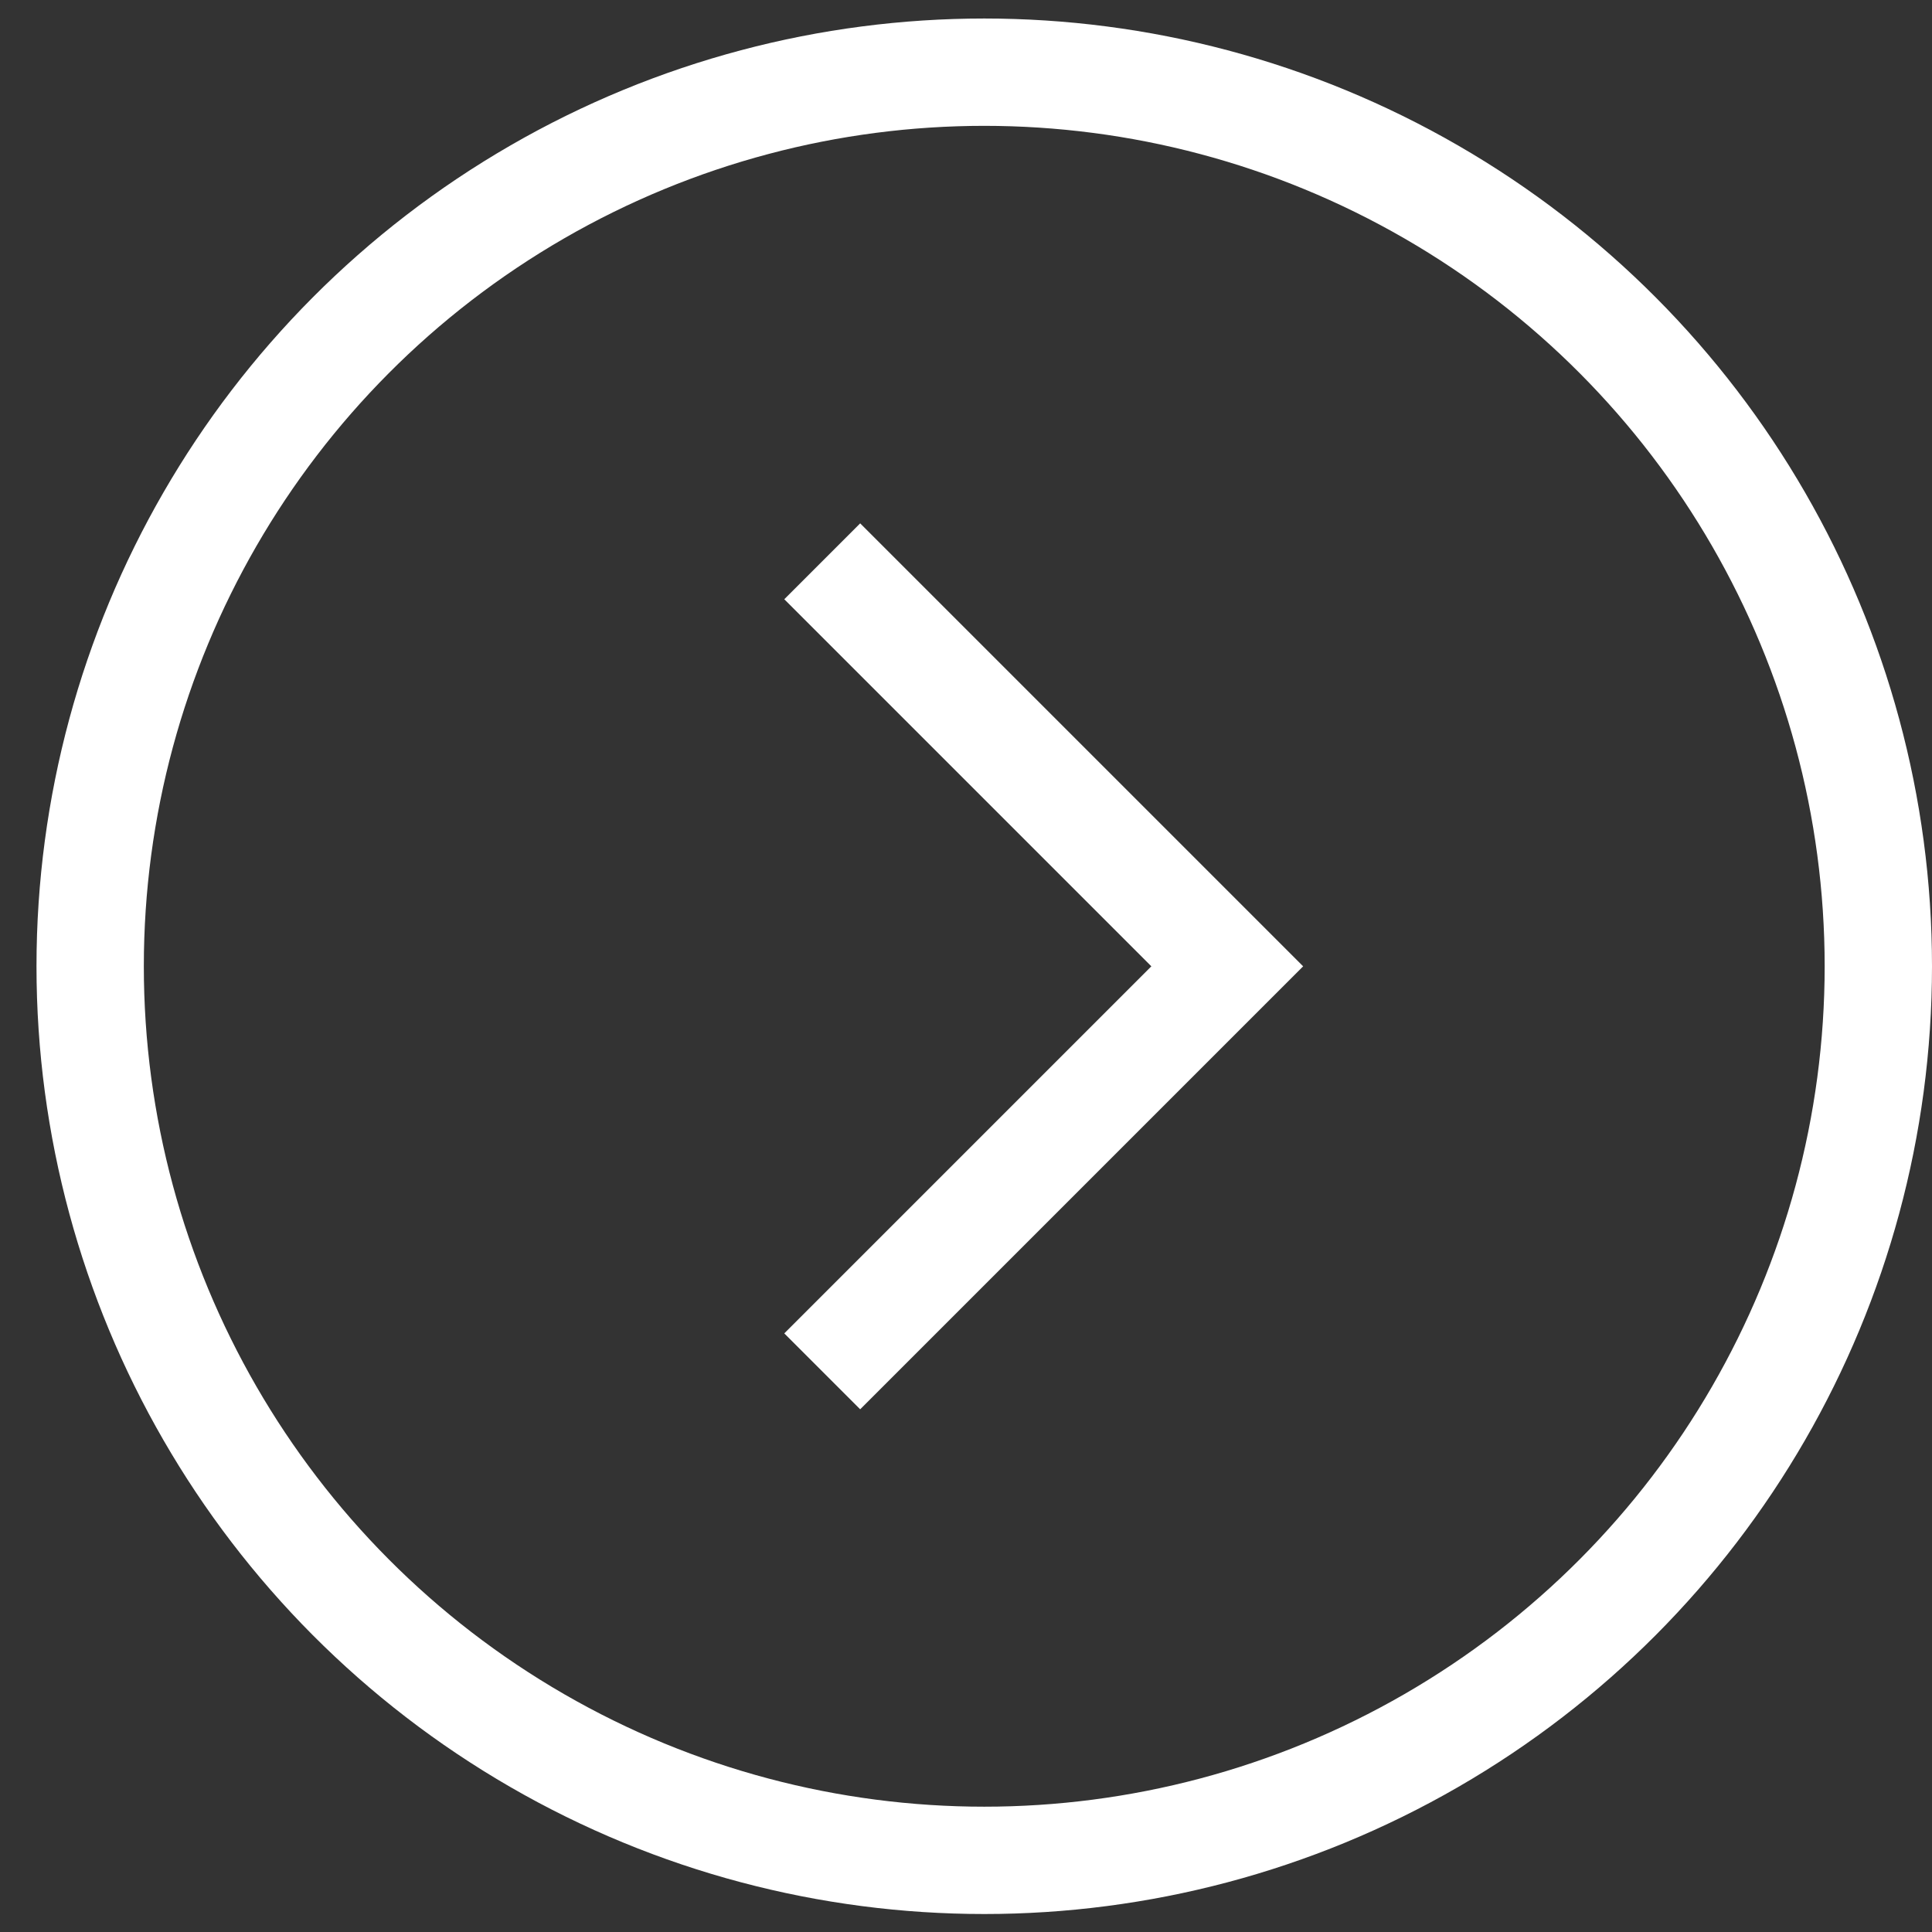
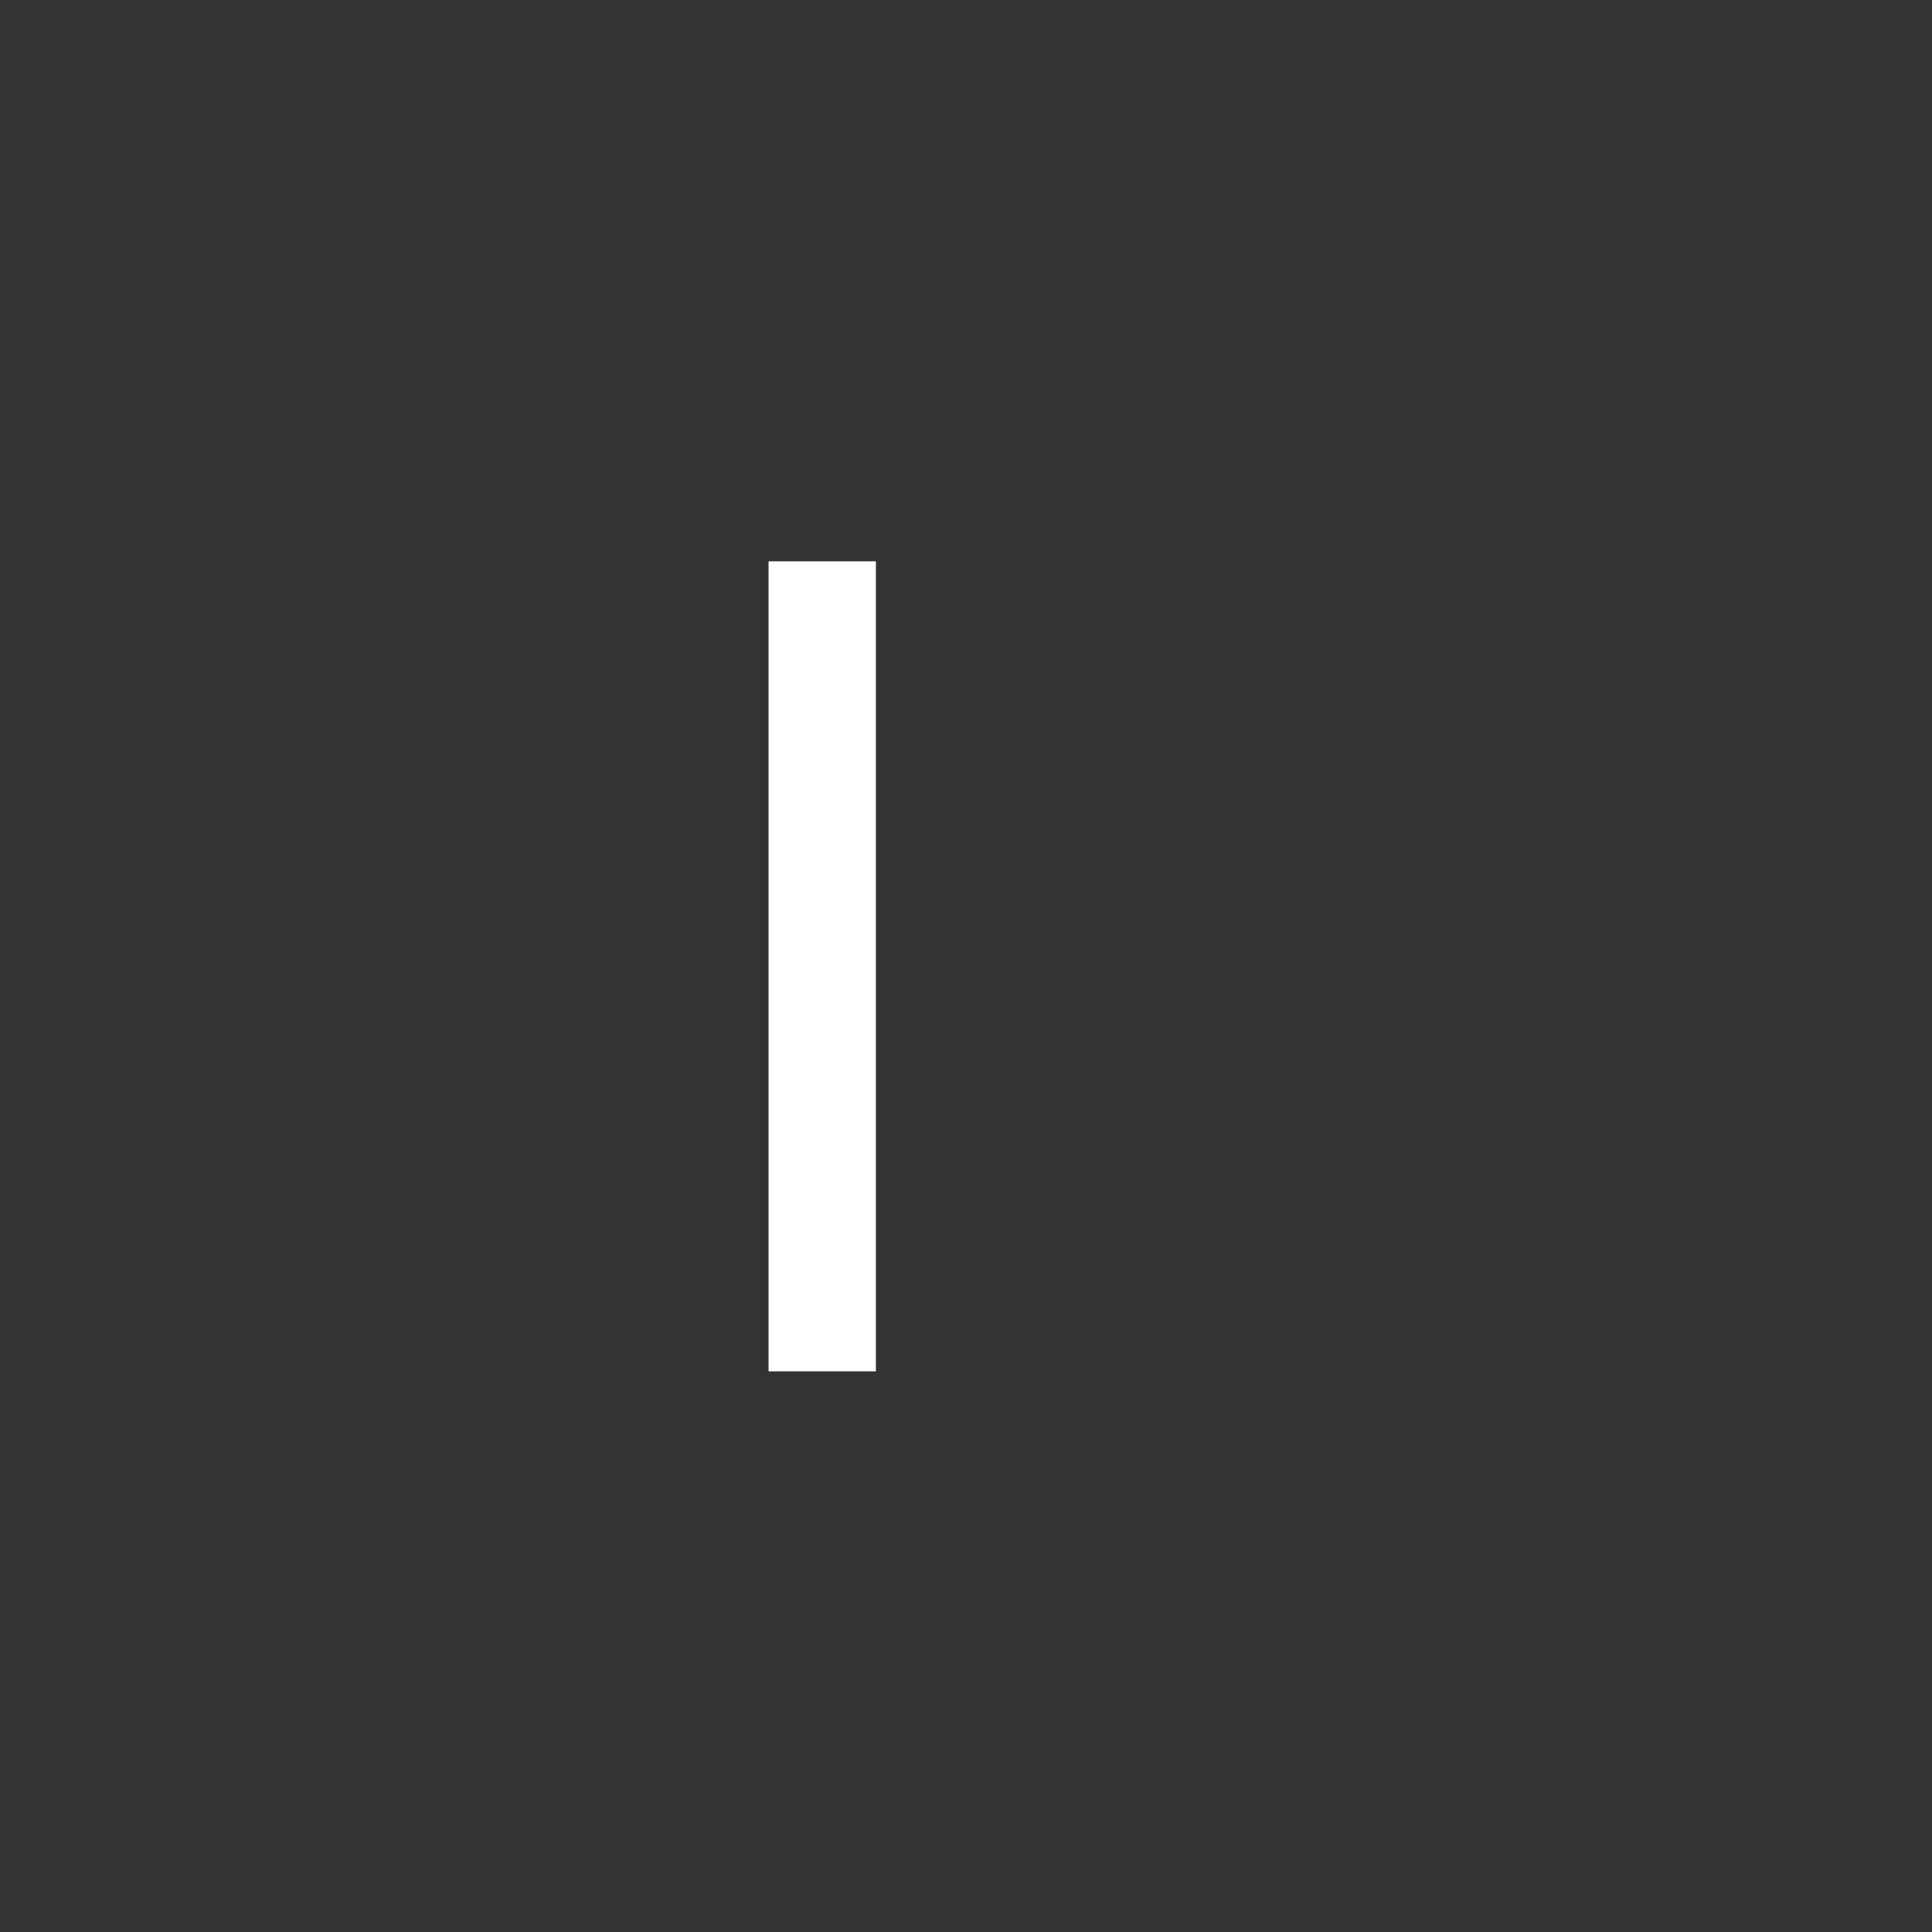
<svg xmlns="http://www.w3.org/2000/svg" width="36" height="36" viewBox="0 0 36 36" fill="none">
  <rect x="0" y="0" width="36" height="36" fill="#333333" stroke="none" />
-   <path d="M15.321 10.459L22.868 18.006L15.321 25.553" stroke="white" stroke-width="2" />
-   <circle cx="17.66" cy="17.66" r="16.66" transform="matrix(-1 0 0 1 36 0.345)" stroke="white" stroke-width="2" />
+   <path d="M15.321 10.459L15.321 25.553" stroke="white" stroke-width="2" />
</svg>